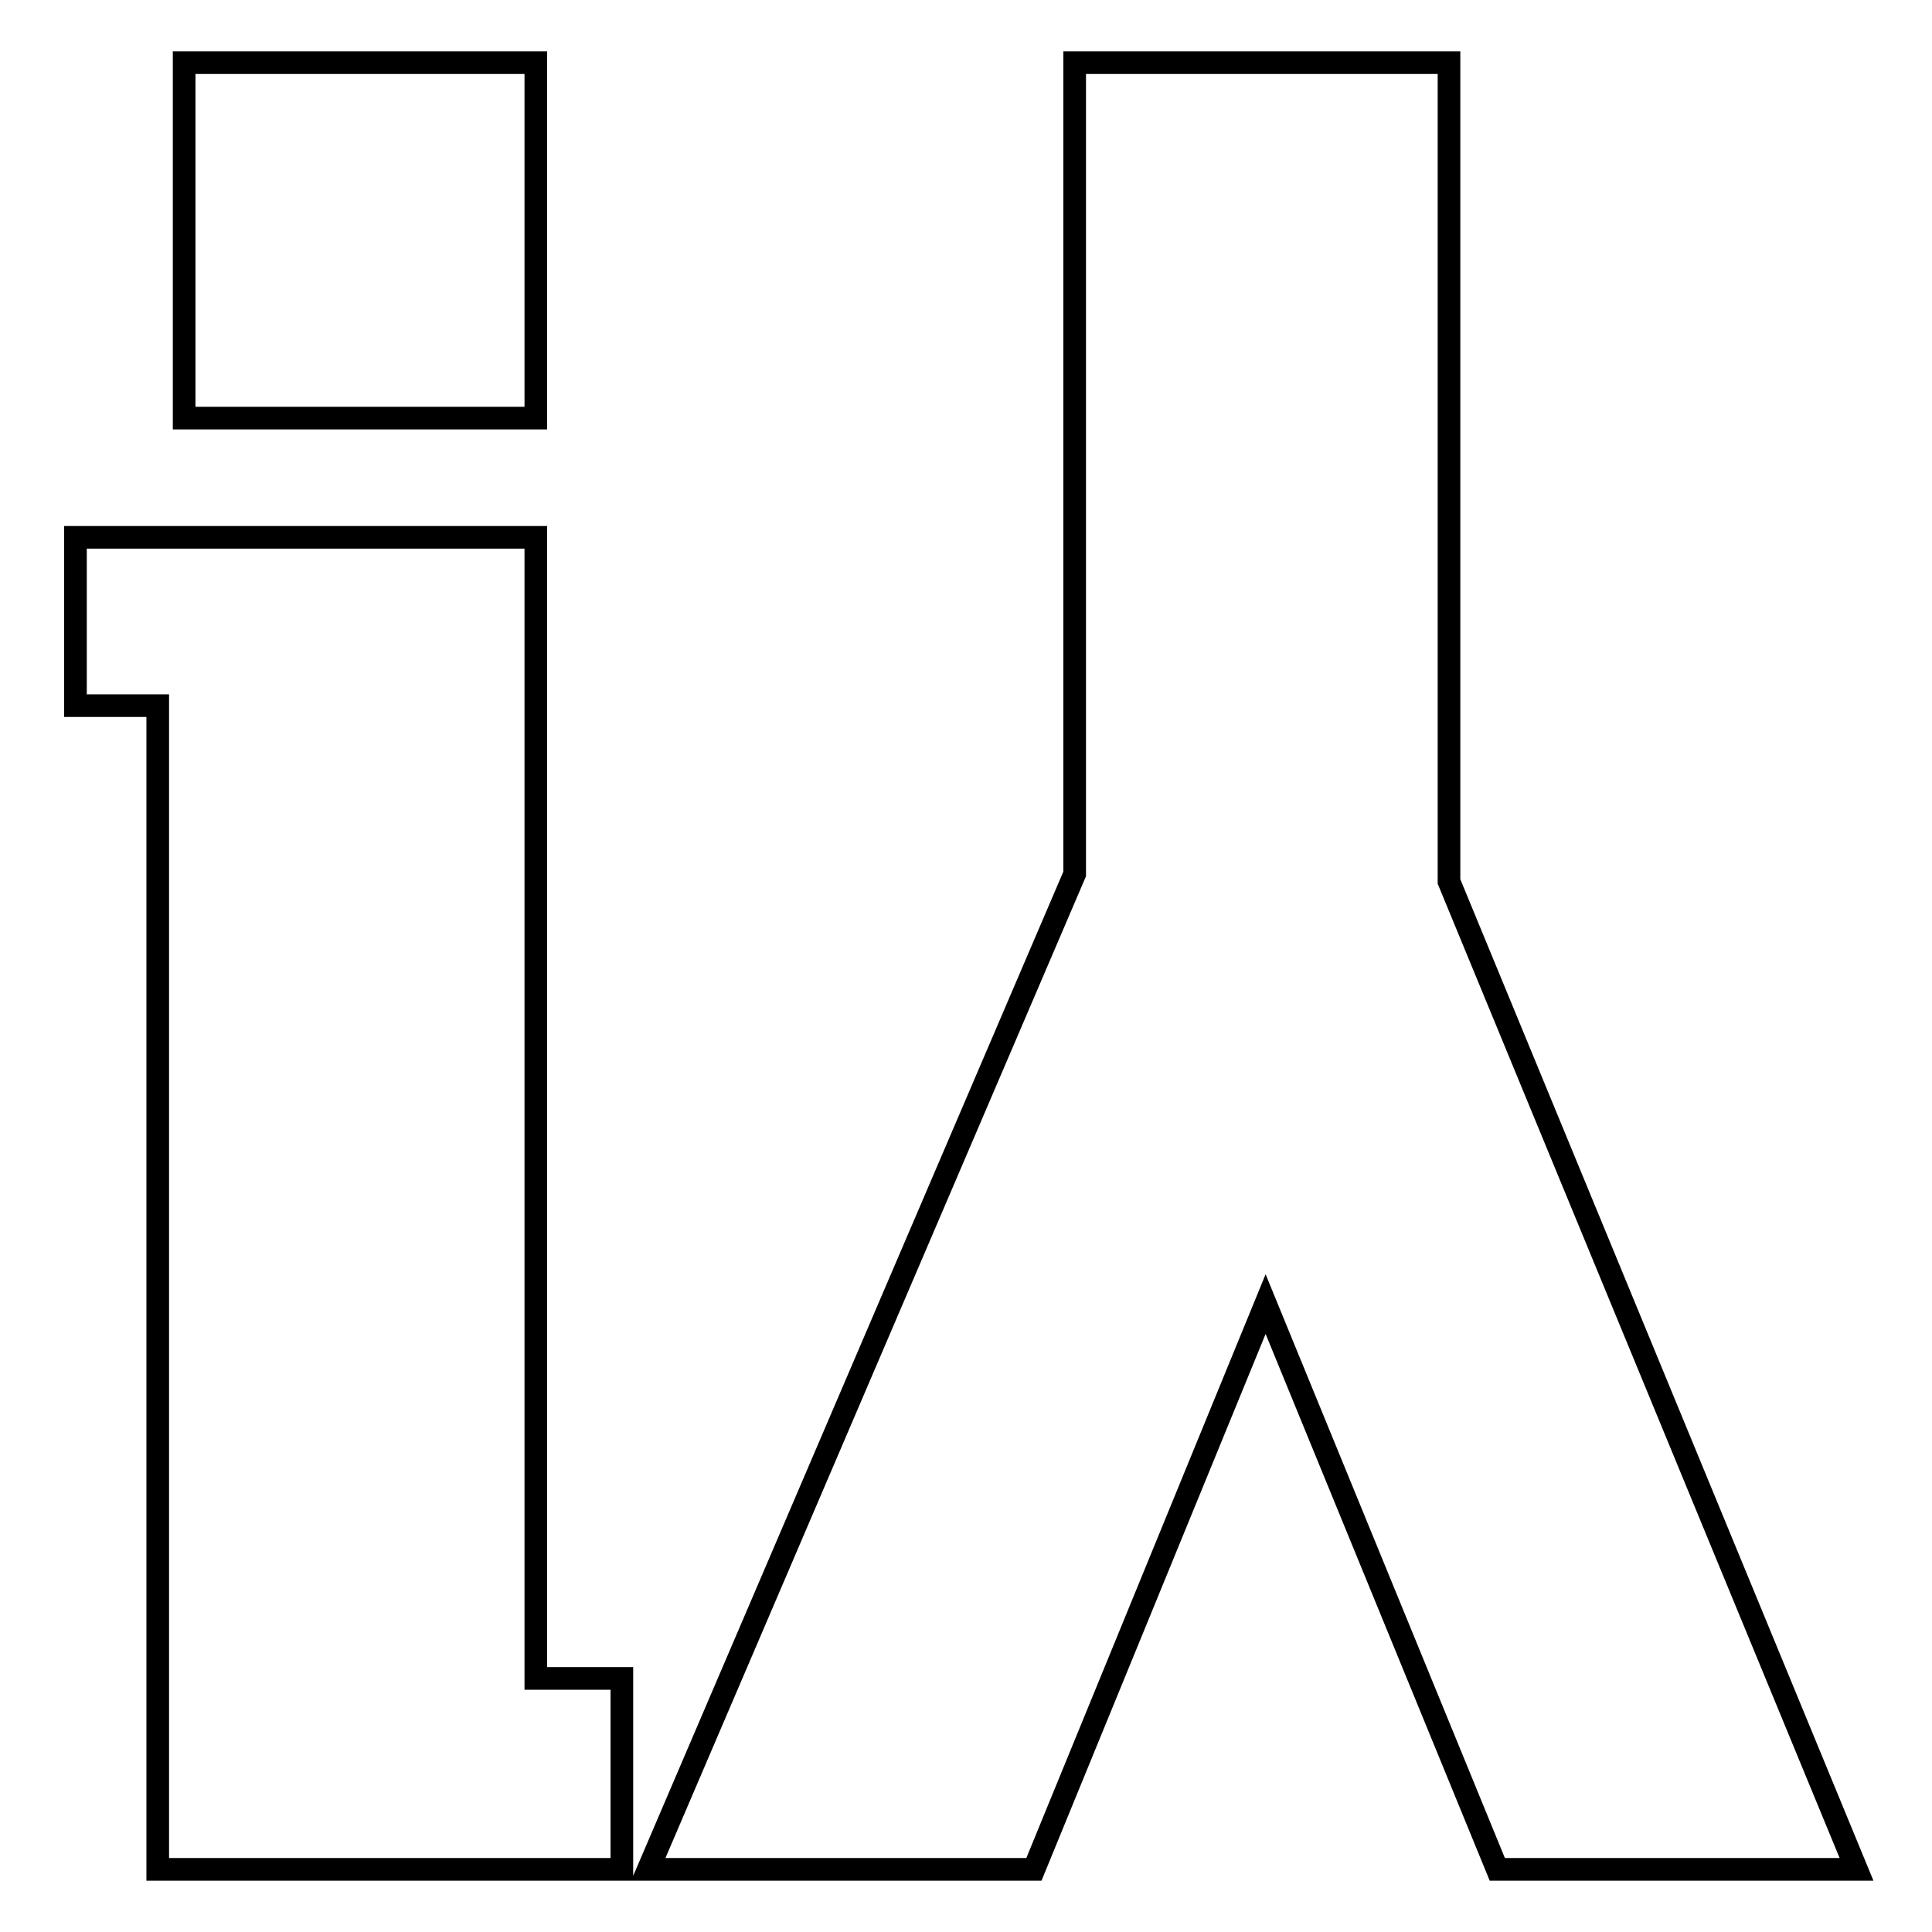
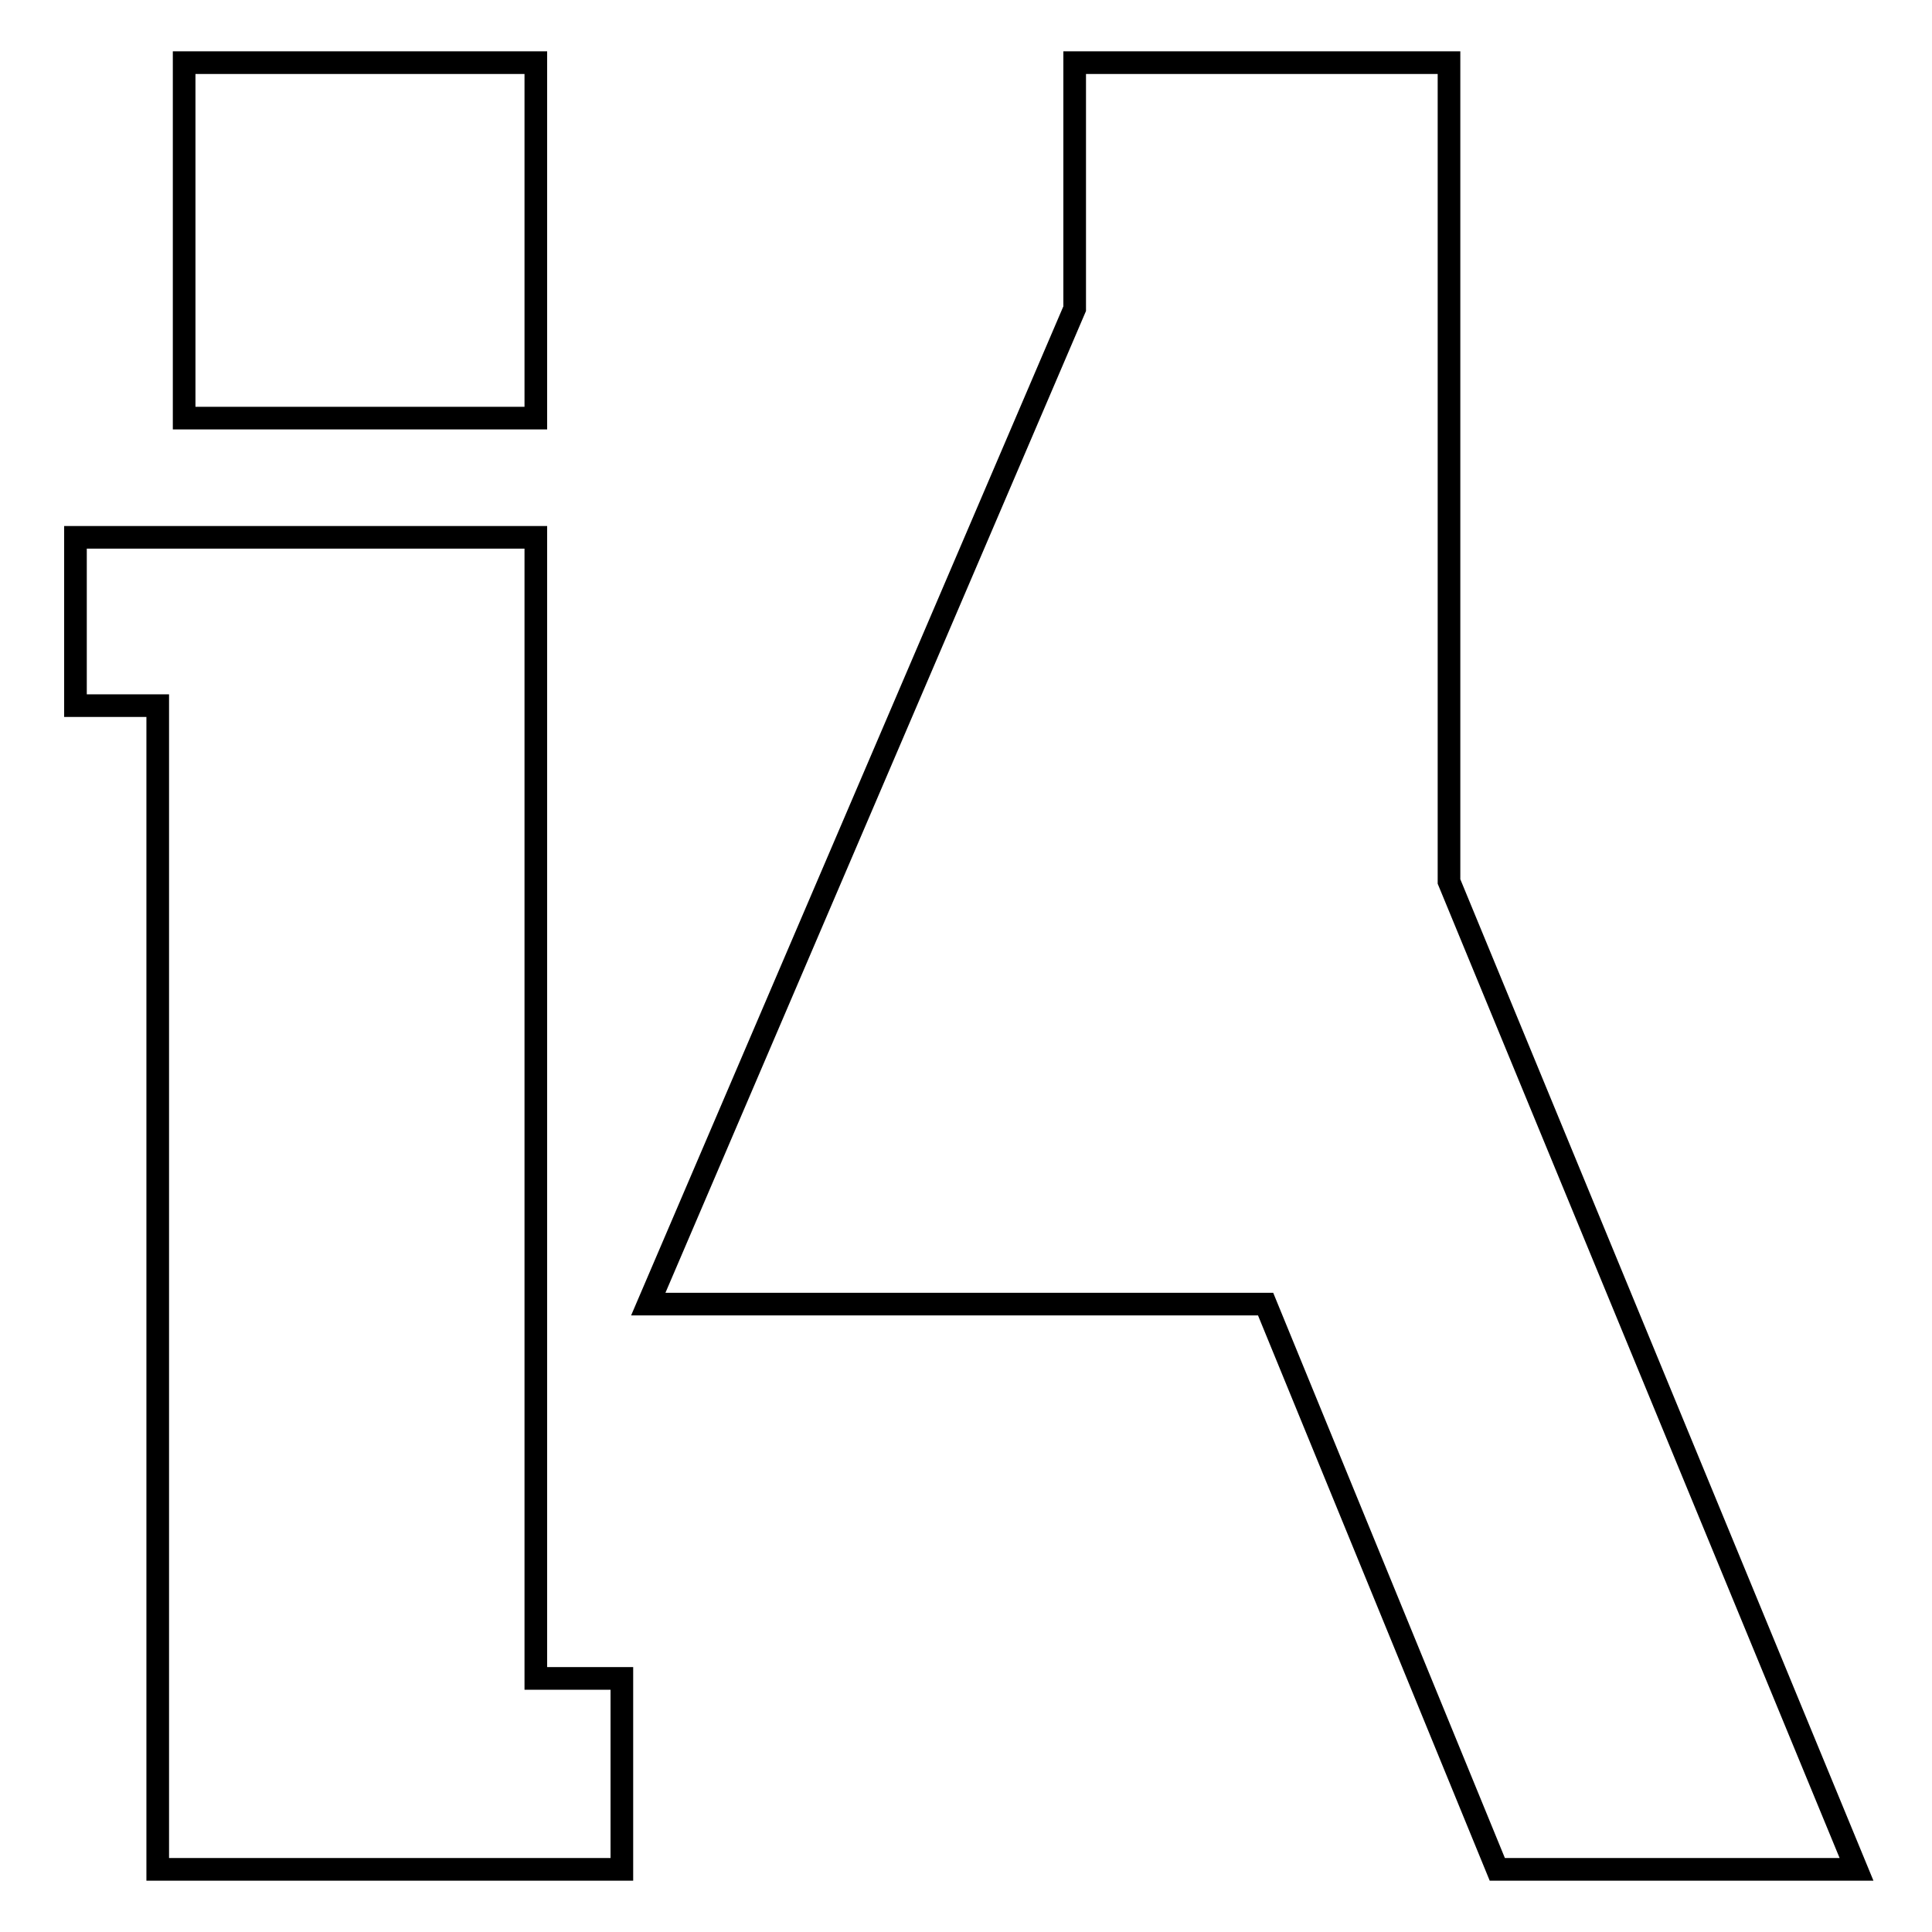
<svg xmlns="http://www.w3.org/2000/svg" version="1.1" x="0px" y="0px" viewBox="0 0 256 256" enable-background="new 0 0 256 256" xml:space="preserve">
  <g>
-     <path stroke-width="3" fill-opacity="0" stroke="#000000" d="M20.9,93.5H10V71.2h61v151.2h11.4v25.3H20.9V93.5z M71,8.3v47.1H24.4V8.3H71z M192,116.8l54,130.9h-47.6 l-30.7-74.9l-30.7,74.9H85.9l56.5-131.9V8.3H192V116.8z" />
+     <path stroke-width="3" fill-opacity="0" stroke="#000000" d="M20.9,93.5H10V71.2h61v151.2h11.4v25.3H20.9V93.5z M71,8.3v47.1H24.4V8.3H71z M192,116.8l54,130.9h-47.6 l-30.7-74.9H85.9l56.5-131.9V8.3H192V116.8z" />
  </g>
</svg>